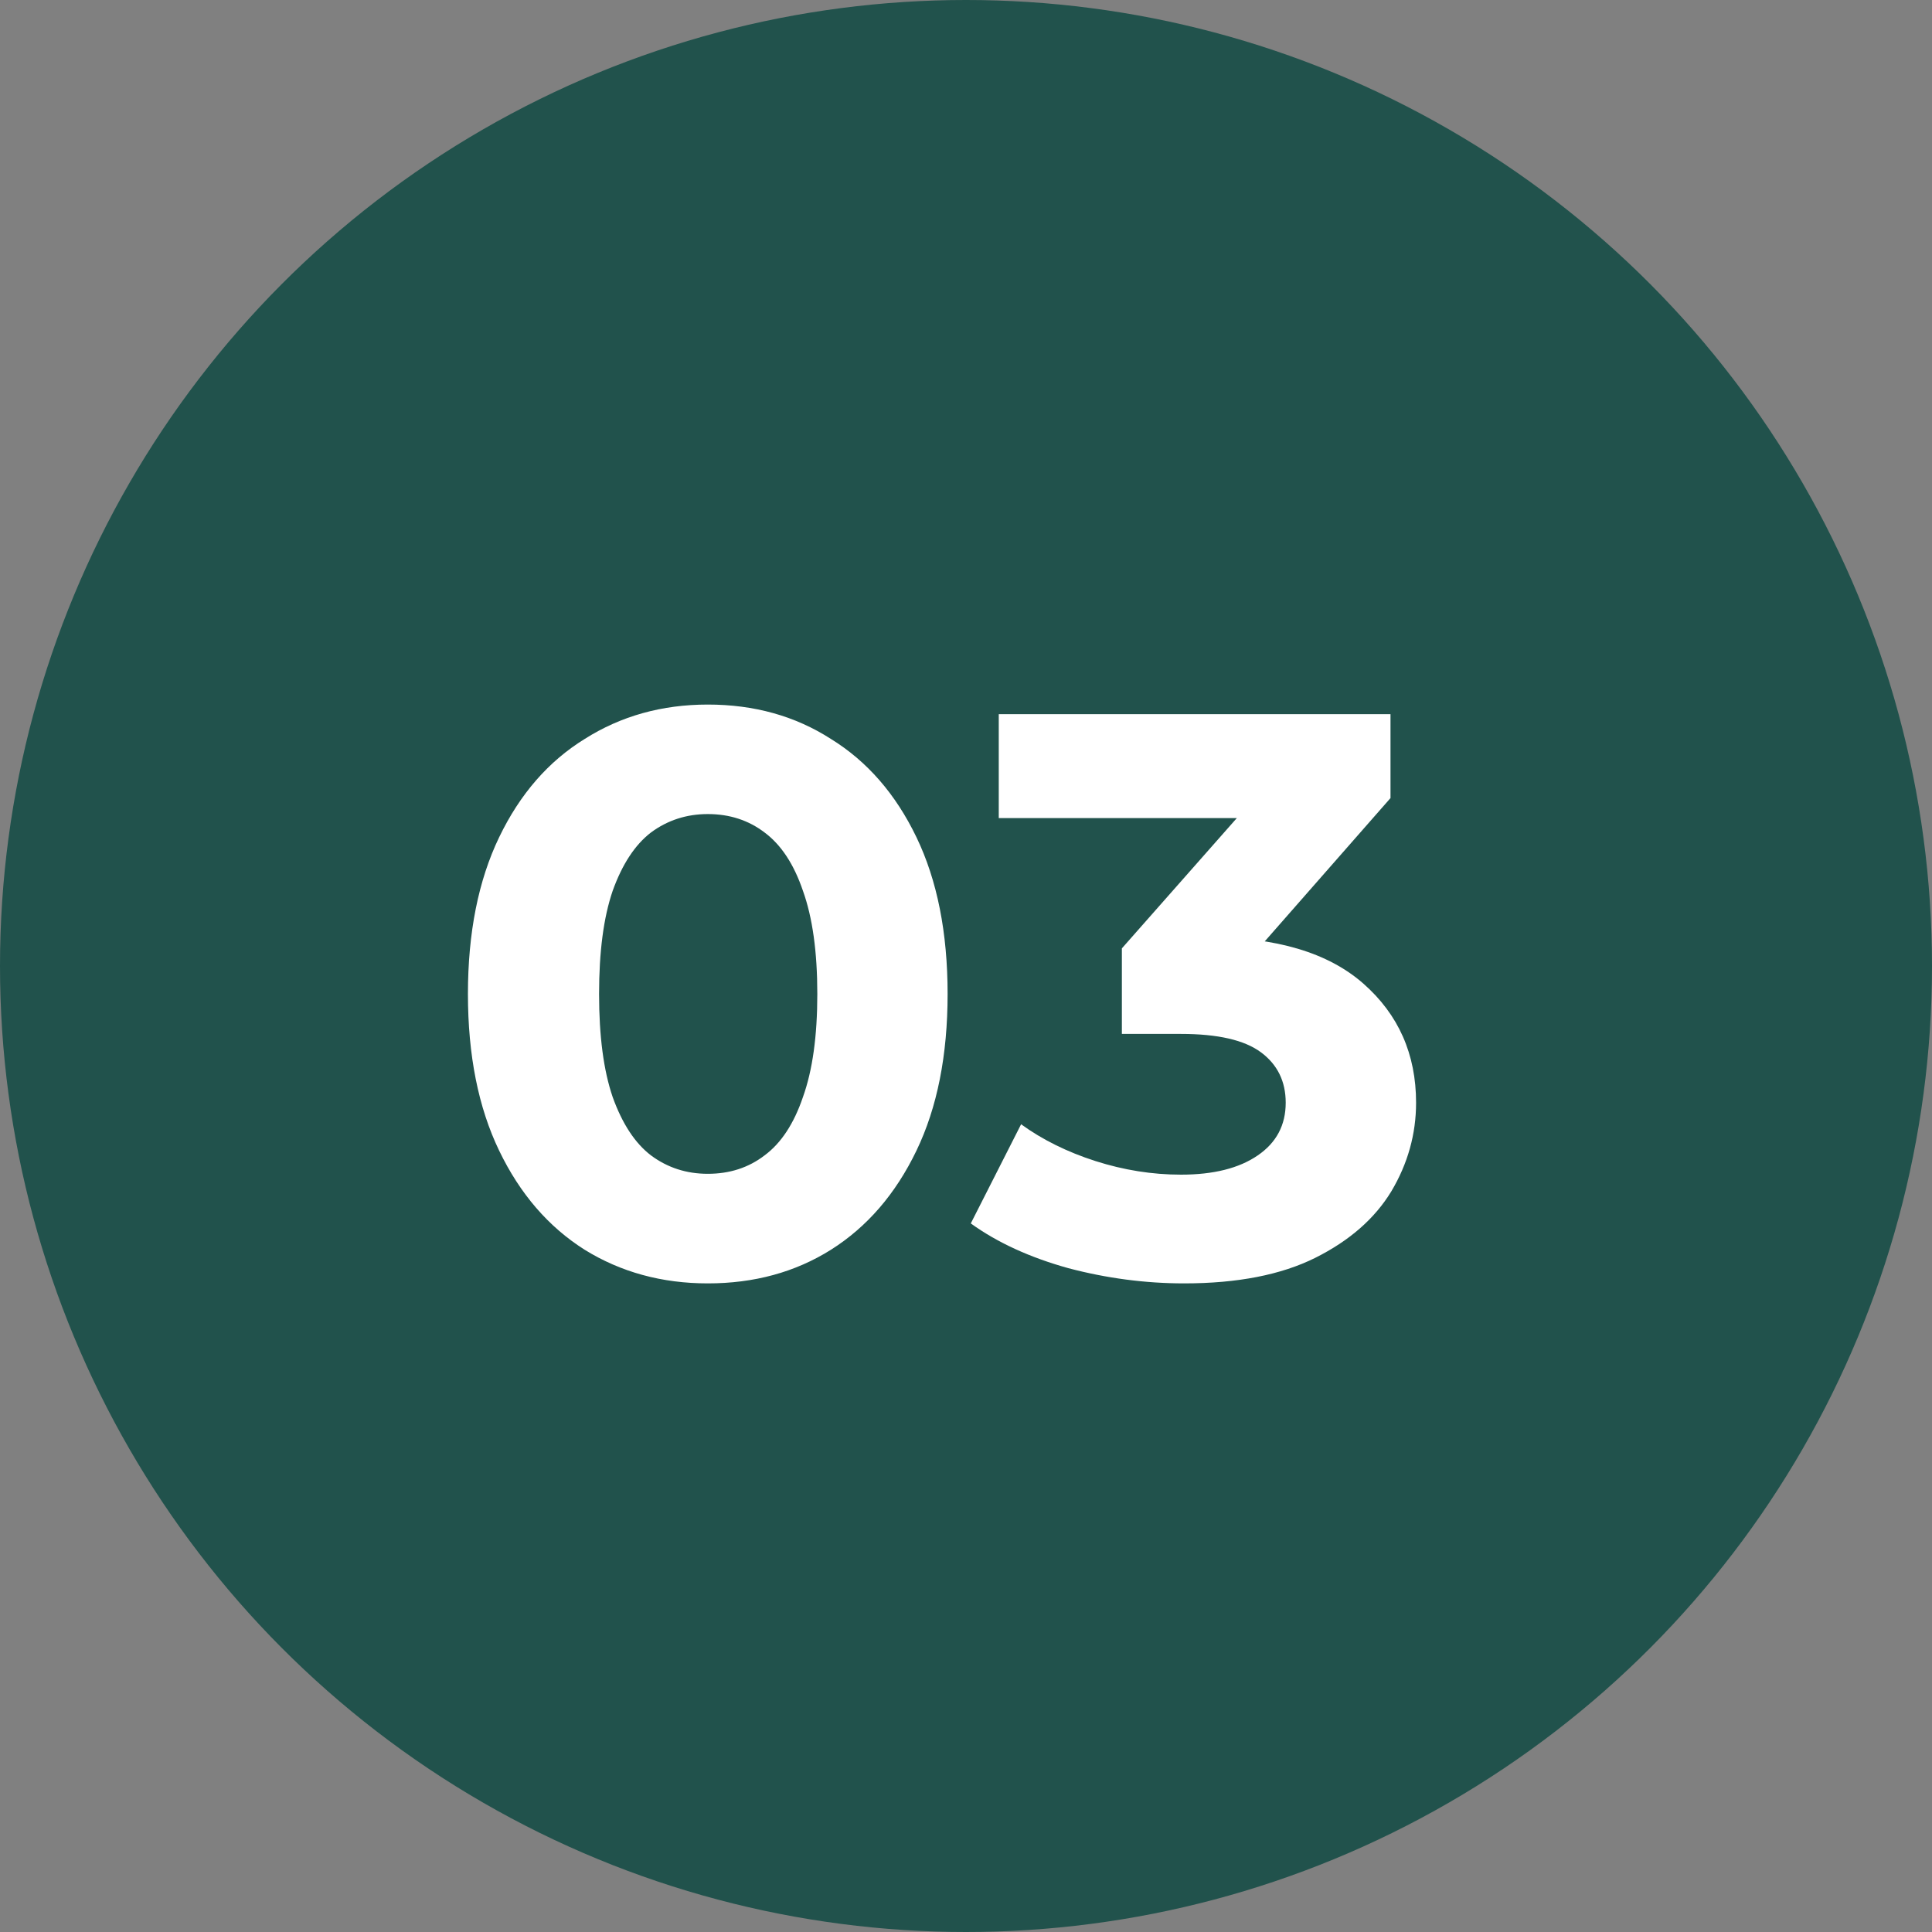
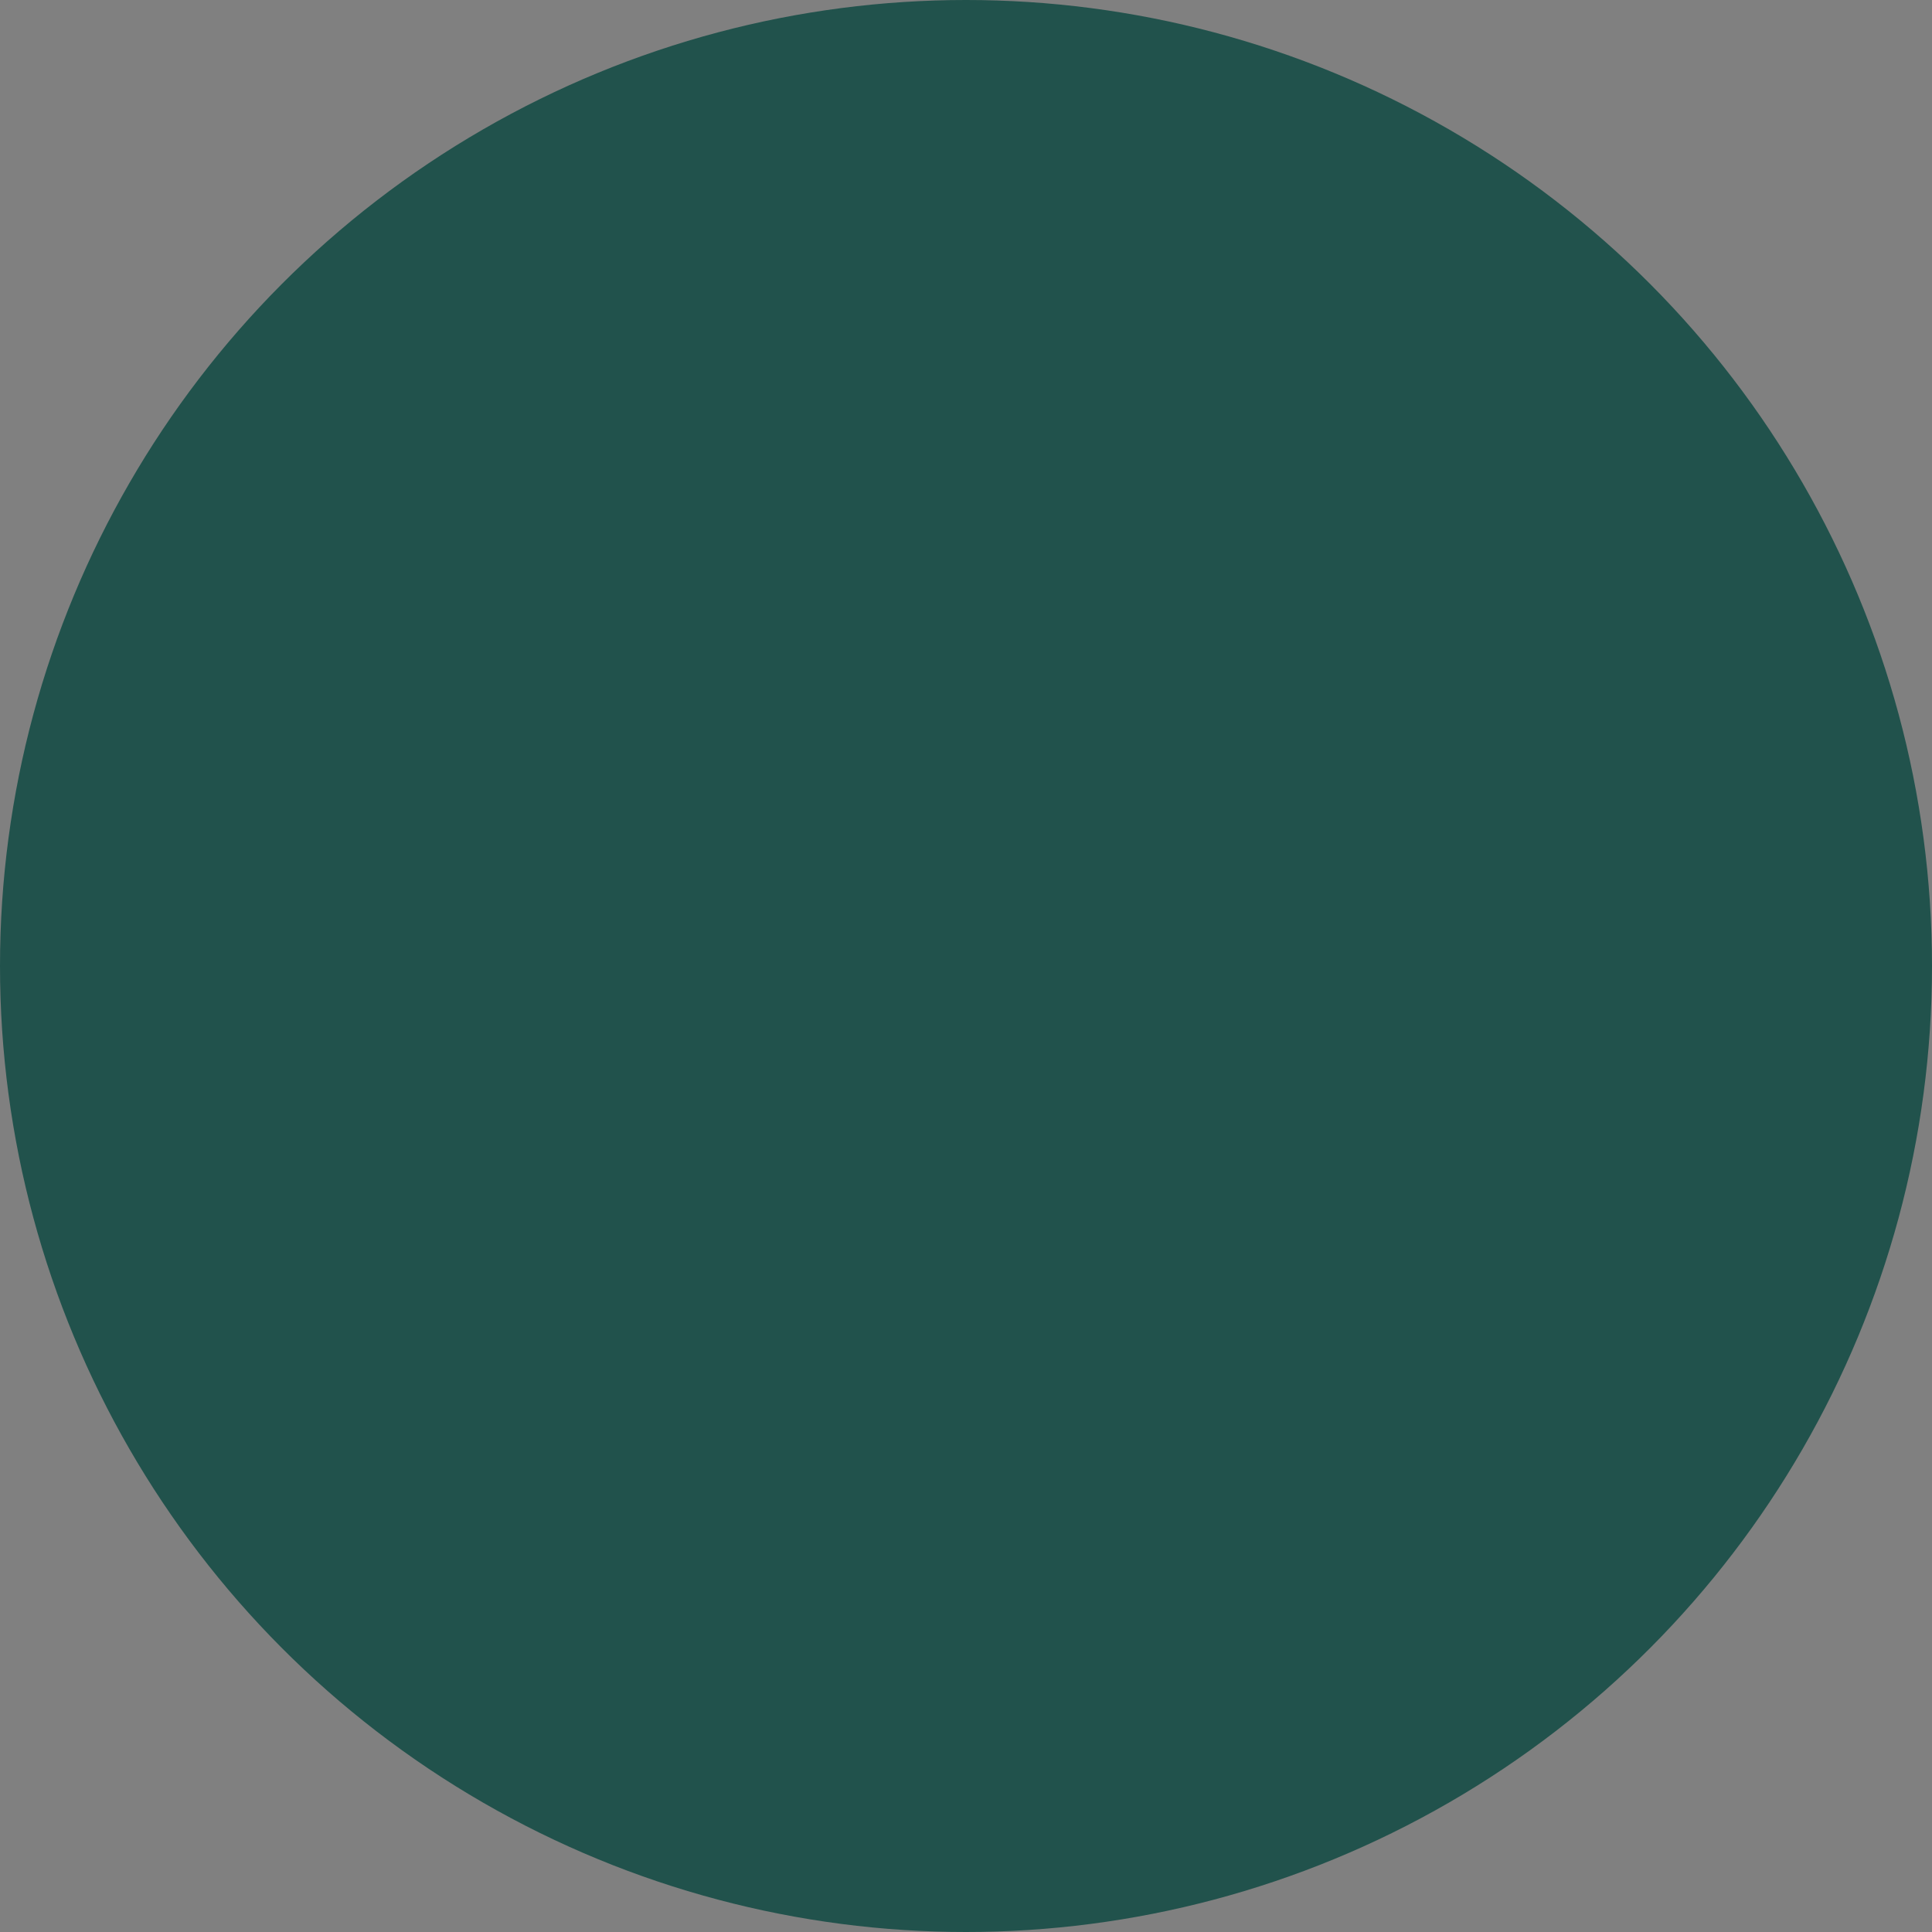
<svg xmlns="http://www.w3.org/2000/svg" width="25" height="25" viewBox="0 0 25 25" fill="none">
  <rect x="0" y="0" width="25" height="25" fill="#808080" stroke="none" />
  <circle cx="12.5" cy="12.5" r="12.5" fill="#21524C" />
-   <path d="M9.159 16.607C8.566 16.607 8.035 16.462 7.566 16.172C7.097 15.876 6.728 15.448 6.459 14.889C6.19 14.331 6.055 13.655 6.055 12.862C6.055 12.069 6.19 11.393 6.459 10.834C6.728 10.275 7.097 9.851 7.566 9.562C8.035 9.265 8.566 9.117 9.159 9.117C9.759 9.117 10.29 9.265 10.752 9.562C11.221 9.851 11.59 10.275 11.859 10.834C12.128 11.393 12.262 12.069 12.262 12.862C12.262 13.655 12.128 14.331 11.859 14.889C11.59 15.448 11.221 15.876 10.752 16.172C10.29 16.462 9.759 16.607 9.159 16.607ZM9.159 15.189C9.441 15.189 9.686 15.11 9.893 14.951C10.107 14.793 10.273 14.541 10.39 14.196C10.514 13.851 10.576 13.407 10.576 12.862C10.576 12.317 10.514 11.872 10.39 11.527C10.273 11.182 10.107 10.931 9.893 10.772C9.686 10.614 9.441 10.534 9.159 10.534C8.883 10.534 8.638 10.614 8.424 10.772C8.217 10.931 8.052 11.182 7.928 11.527C7.81 11.872 7.752 12.317 7.752 12.862C7.752 13.407 7.81 13.851 7.928 14.196C8.052 14.541 8.217 14.793 8.424 14.951C8.638 15.11 8.883 15.189 9.159 15.189ZM15.324 16.607C14.82 16.607 14.32 16.541 13.824 16.41C13.327 16.272 12.906 16.079 12.562 15.831L13.213 14.548C13.489 14.748 13.81 14.907 14.175 15.024C14.541 15.141 14.91 15.2 15.282 15.2C15.703 15.2 16.034 15.117 16.275 14.951C16.517 14.786 16.637 14.558 16.637 14.269C16.637 13.993 16.53 13.775 16.317 13.617C16.103 13.458 15.758 13.379 15.282 13.379H14.517V12.272L16.534 9.986L16.72 10.586H12.924V9.241H17.993V10.327L15.986 12.614L15.137 12.127H15.624C16.513 12.127 17.186 12.327 17.641 12.727C18.096 13.127 18.324 13.641 18.324 14.269C18.324 14.675 18.217 15.058 18.003 15.417C17.789 15.769 17.462 16.055 17.02 16.276C16.579 16.496 16.013 16.607 15.324 16.607Z" fill="white" />
</svg>